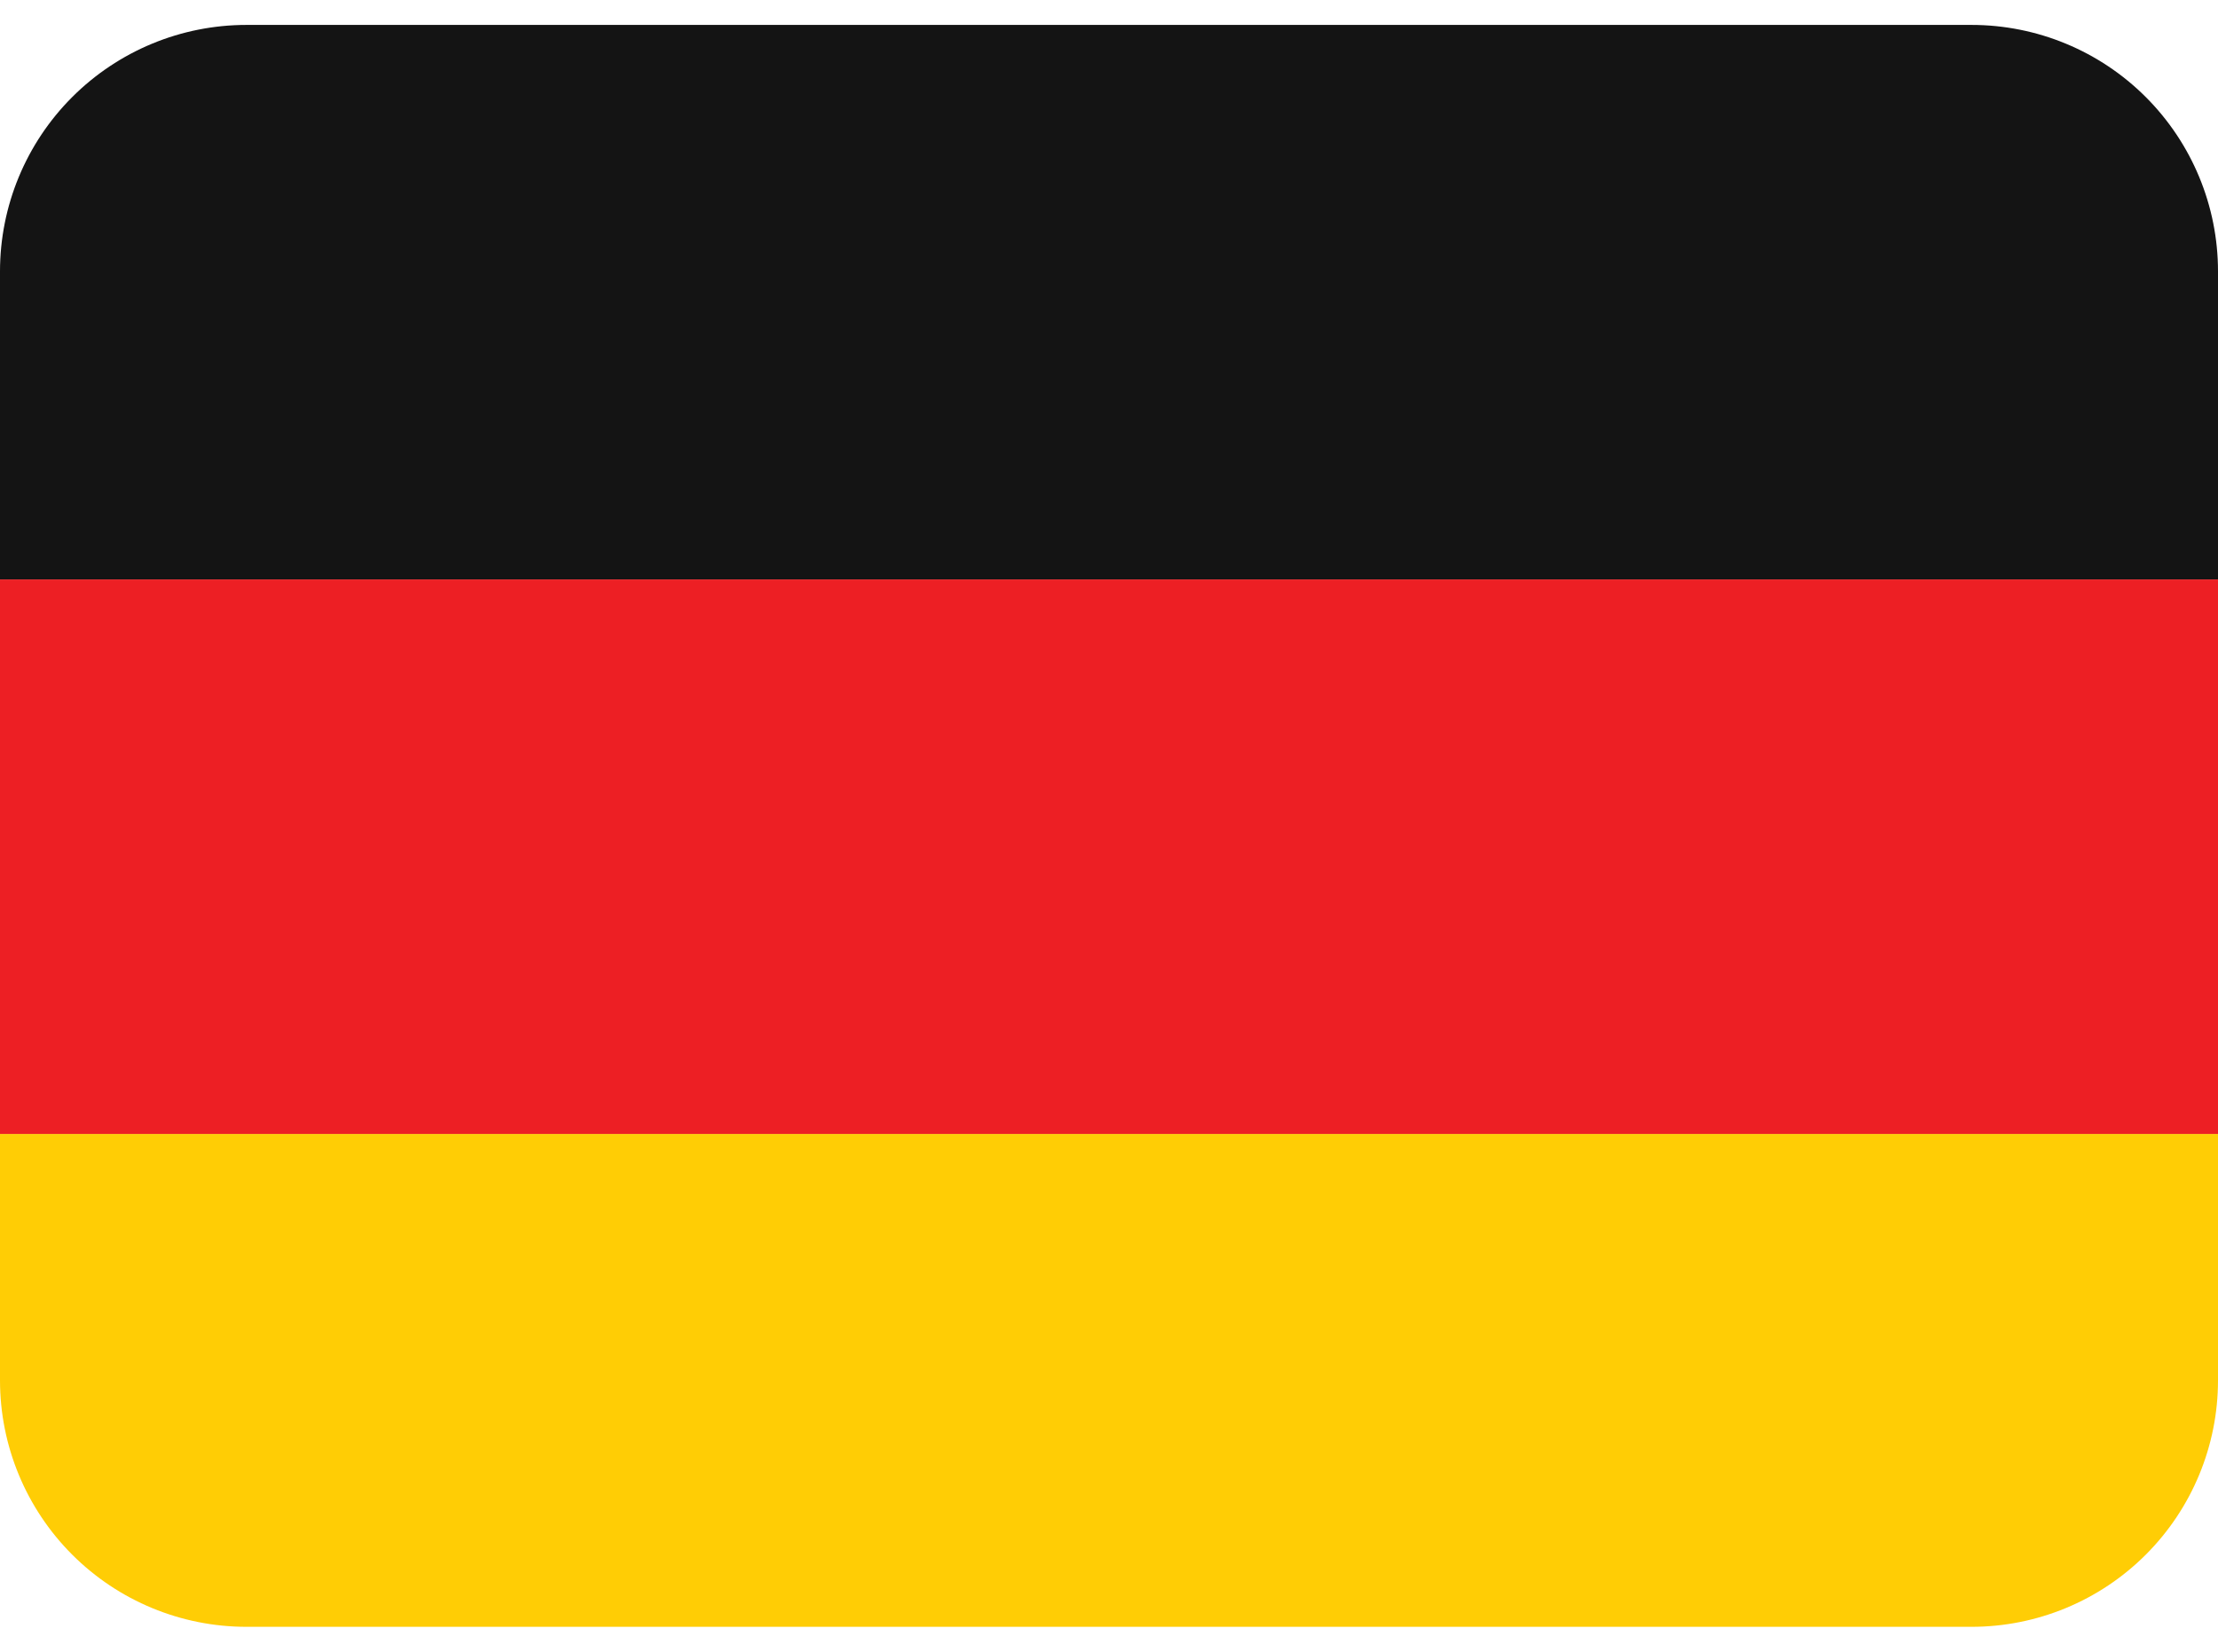
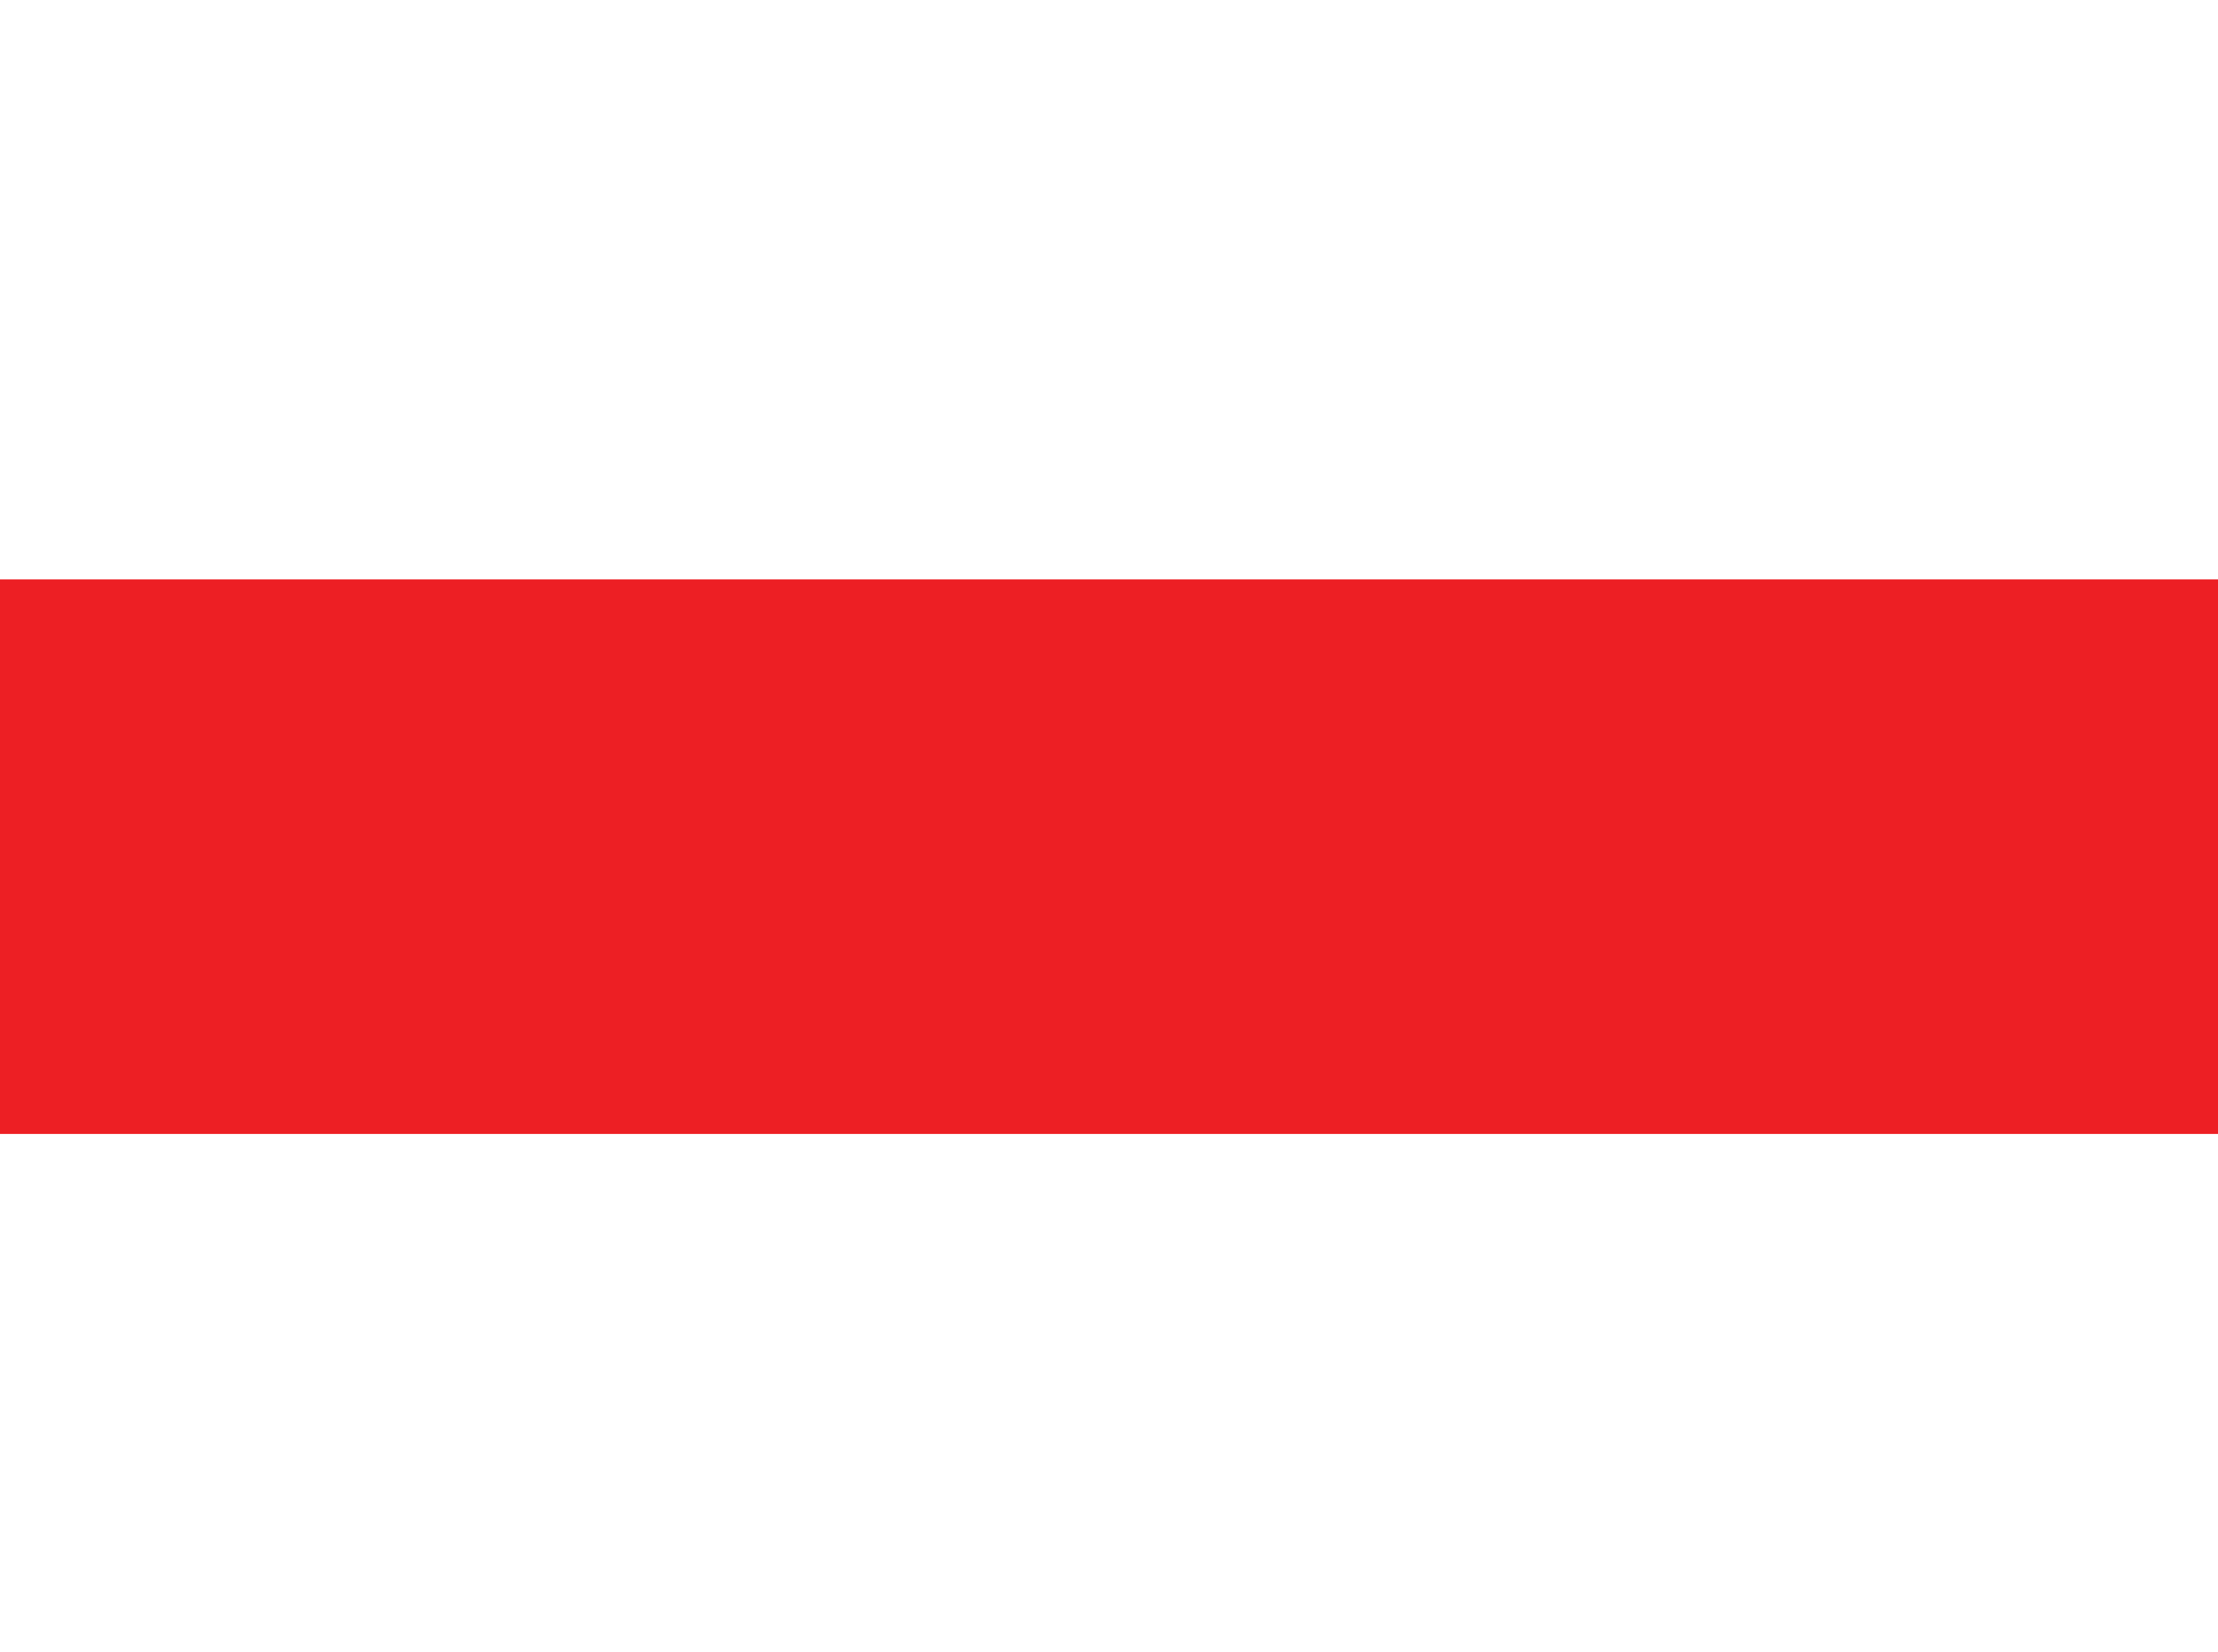
<svg xmlns="http://www.w3.org/2000/svg" width="47" height="35" viewBox="0 0 47 35" fill="none">
-   <path d="M0 29.25C0 30.635 0.55 31.963 1.53 32.943C2.509 33.922 3.837 34.472 5.222 34.472H41.778C43.163 34.472 44.491 33.922 45.47 32.943C46.45 31.963 47 30.635 47 29.25V24.028H0V29.25Z" fill="#FFCD05" />
  <path d="M0 12.278H47V24.028H0V12.278Z" fill="#ED1F24" />
-   <path d="M41.778 0.528H5.222C3.837 0.528 2.509 1.078 1.53 2.057C0.55 3.037 0 4.365 0 5.75L0 12.278H47V5.75C47 4.365 46.45 3.037 45.47 2.057C44.491 1.078 43.163 0.528 41.778 0.528Z" fill="#141414" />
</svg>